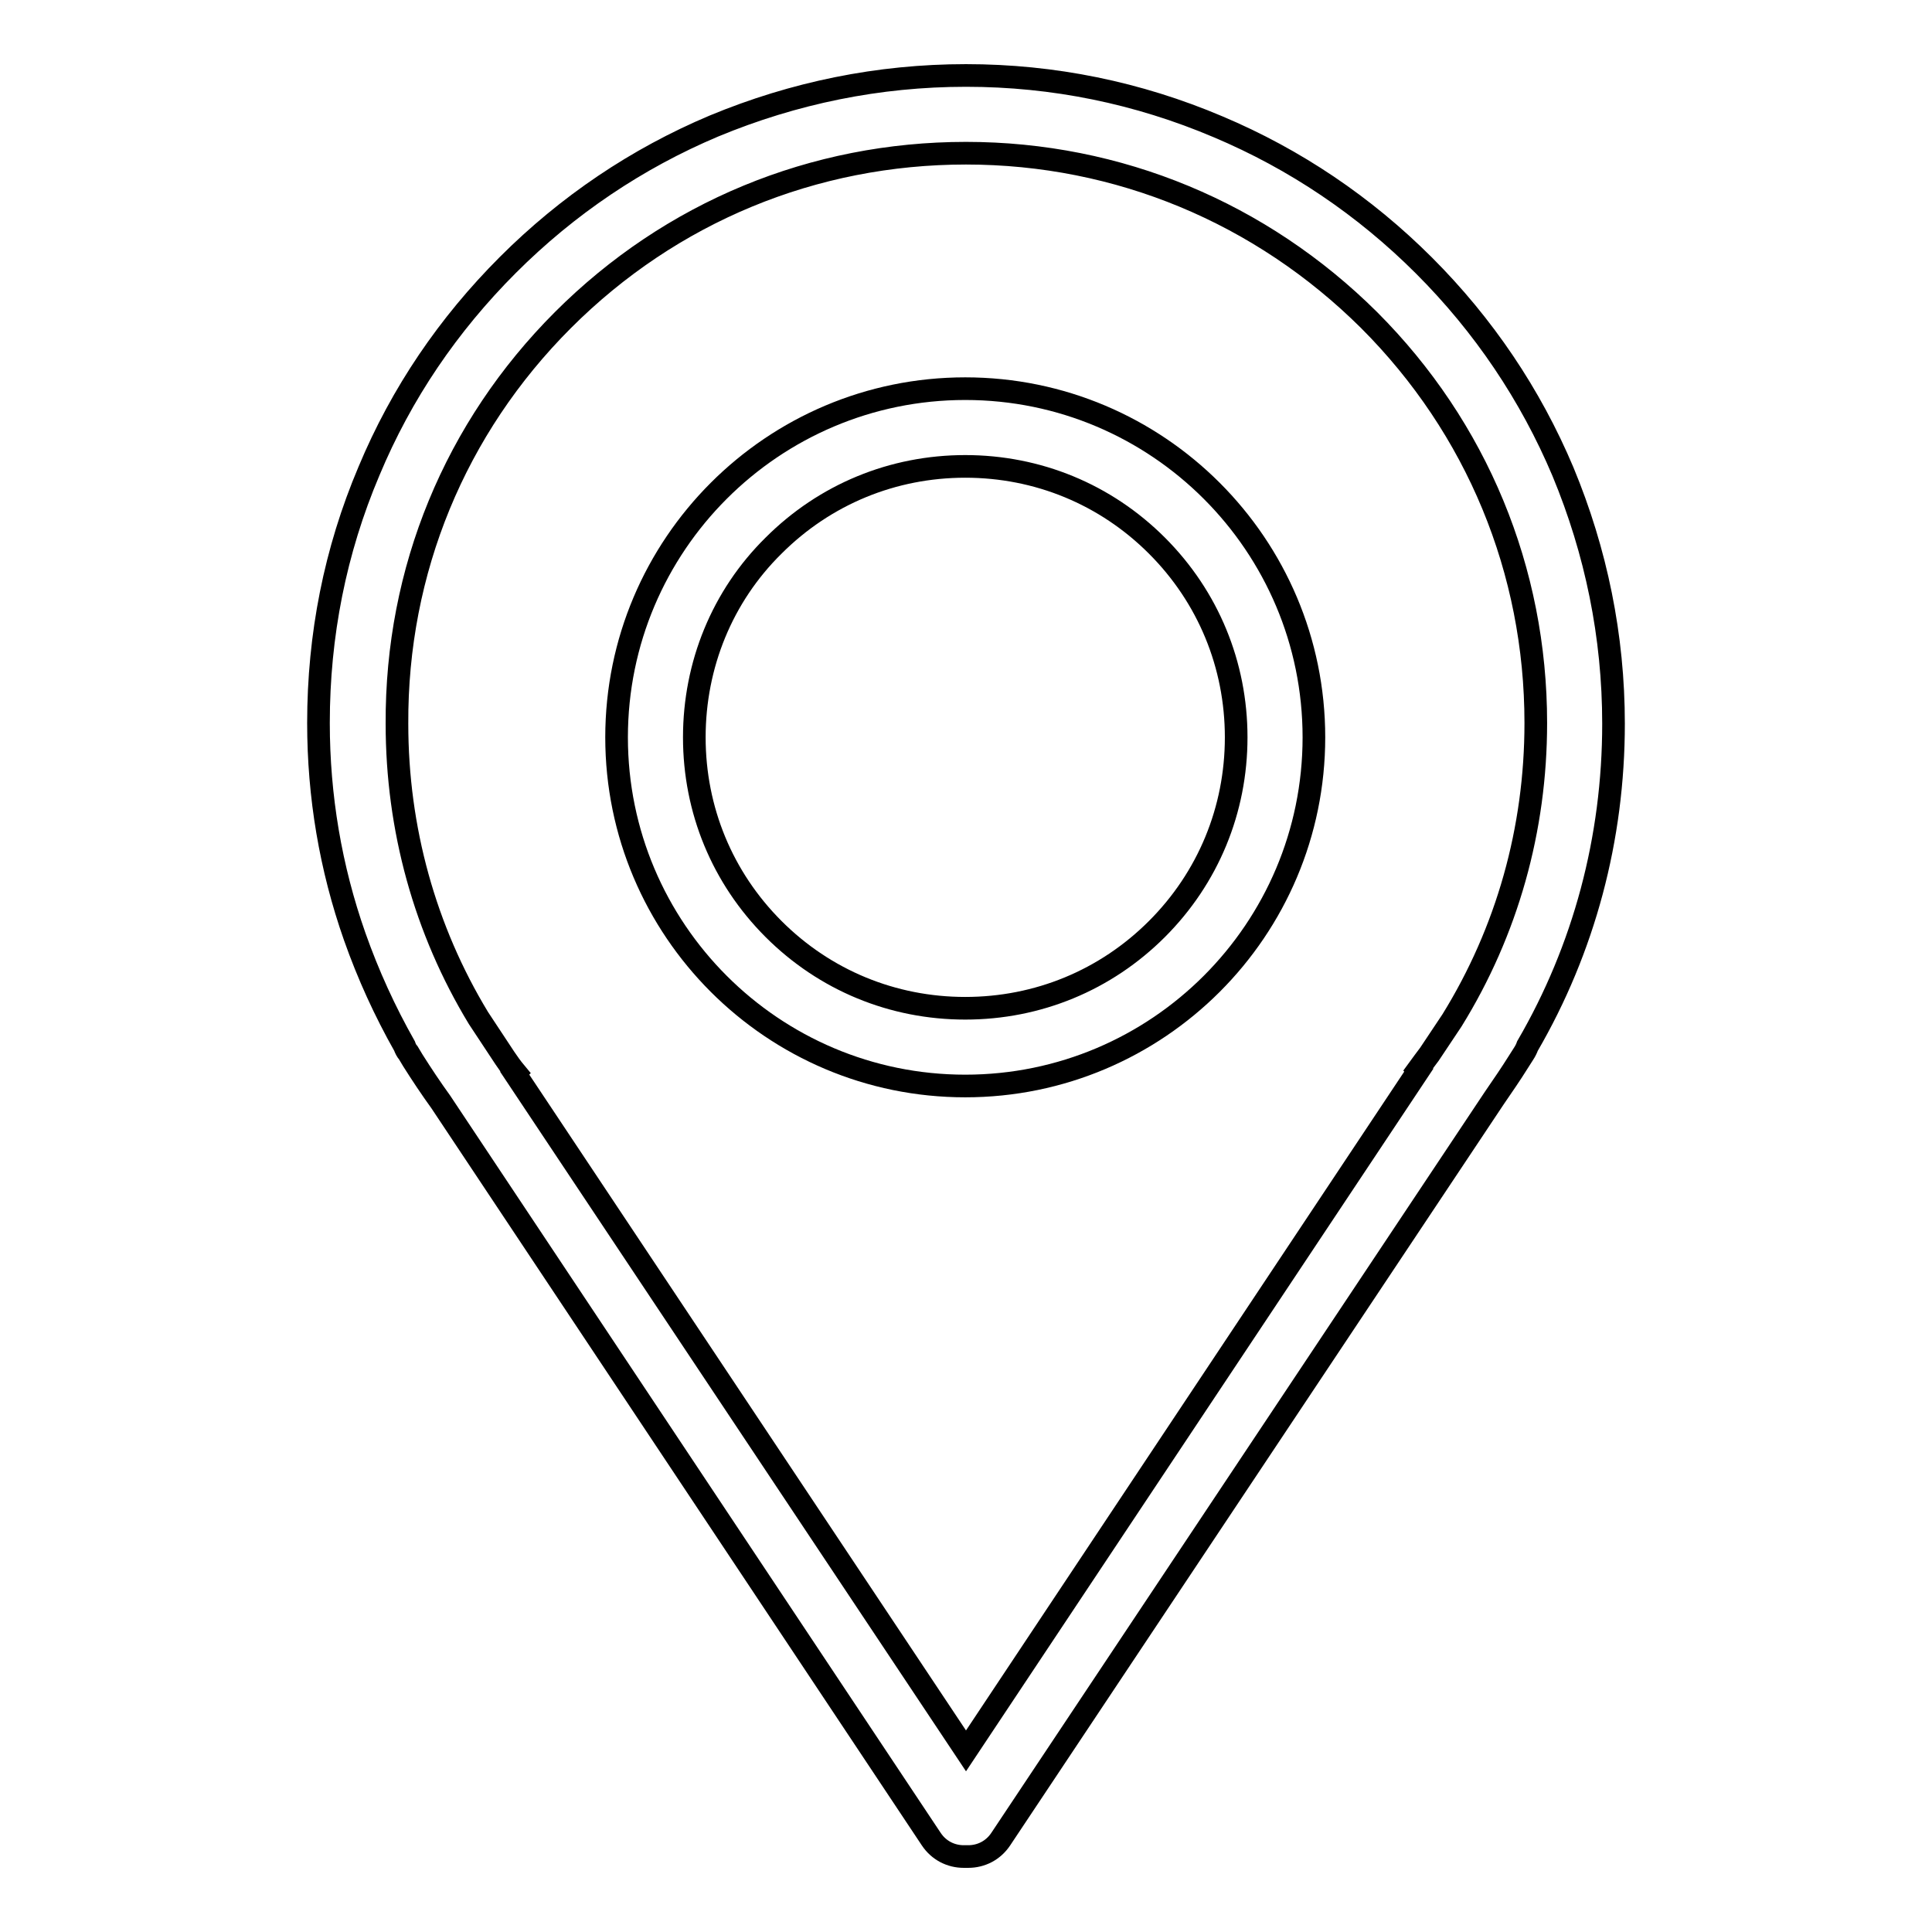
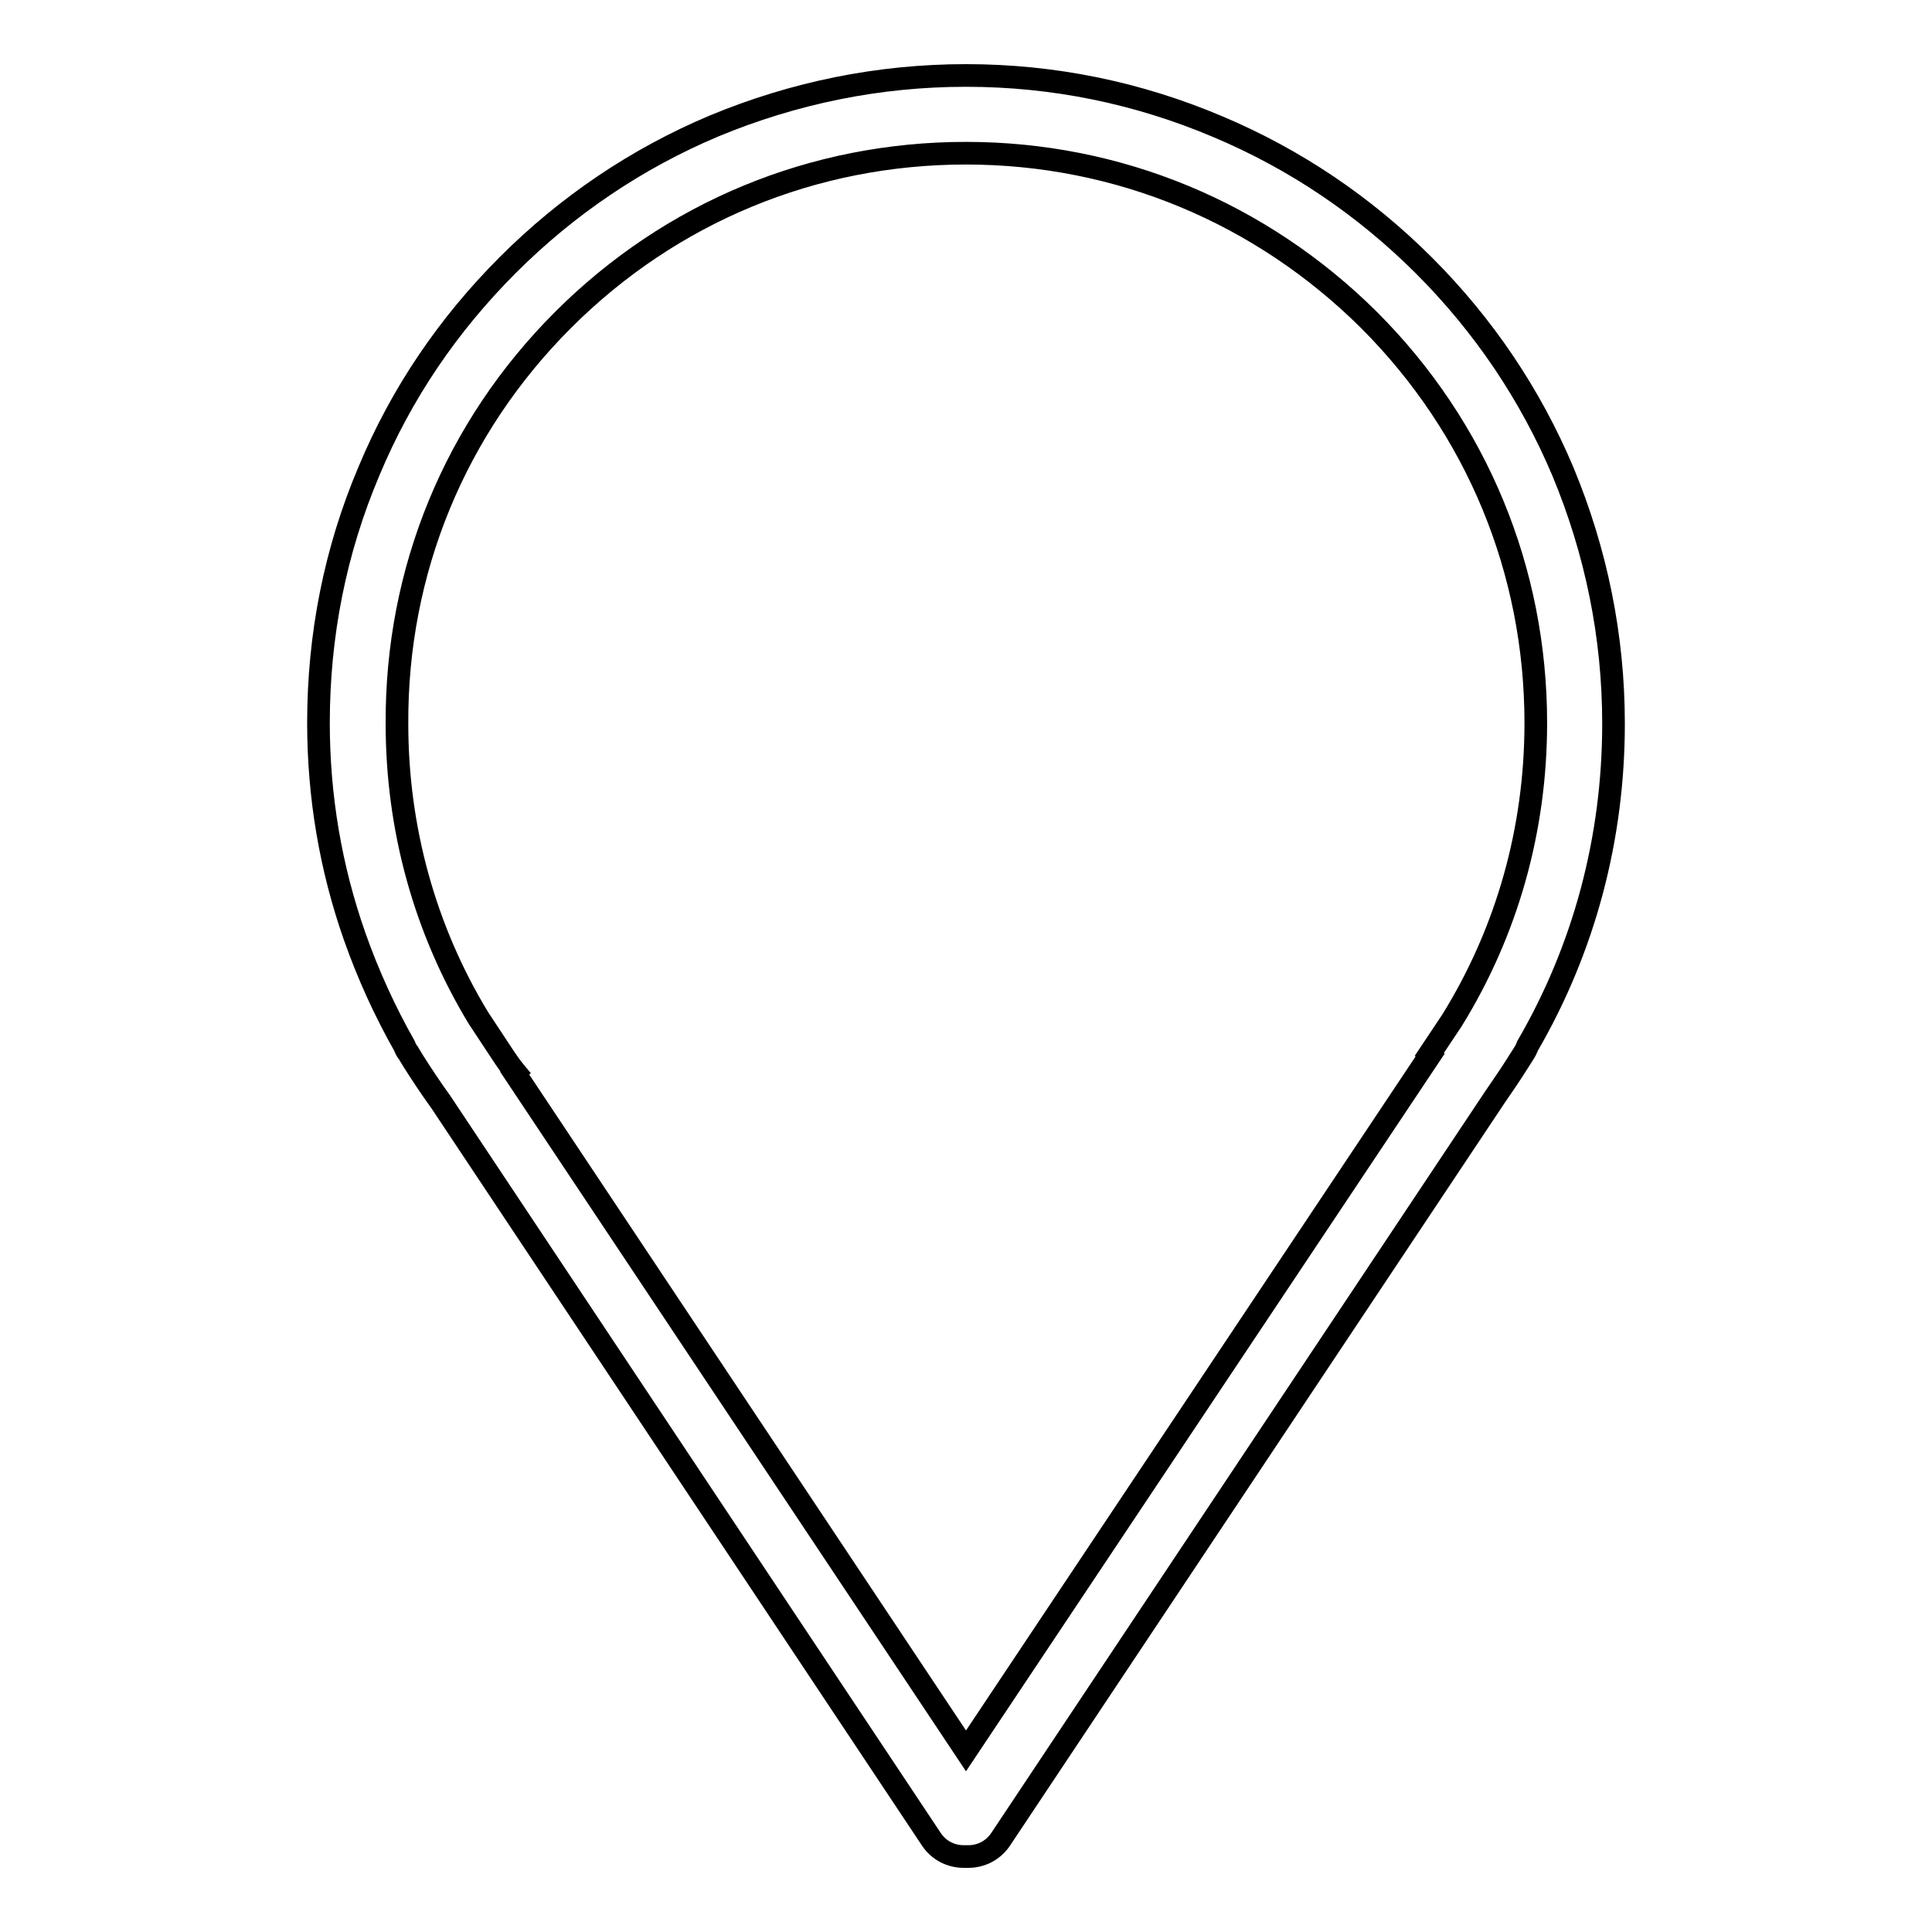
<svg xmlns="http://www.w3.org/2000/svg" version="1.1" x="0px" y="0px" viewBox="0 0 256 256" enable-background="new 0 0 256 256" xml:space="preserve">
  <g>
    <g>
-       <path stroke-width="3" fill-opacity="0" stroke="#000000" d="M201.9,139.6c0.2-0.3,0.4-0.7,0.5-1c7.5-12.9,11.4-27.5,11.4-42.7c0-11.6-2.3-22.8-6.7-33.4c-4.3-10.2-10.5-19.4-18.4-27.3c-7.9-7.9-17.1-14.1-27.3-18.4C150.8,12.3,139.6,10,128,10c-11.6,0-22.8,2.3-33.4,6.7c-10.2,4.3-19.4,10.5-27.3,18.4c-7.9,7.9-14.1,17-18.4,27.3c-4.5,10.6-6.7,21.8-6.7,33.4c0,9.7,1.6,19.2,4.8,28.3c1.8,5.1,4,9.9,6.6,14.5c0.1,0.3,0.3,0.7,0.5,0.9l0.6,1c1.2,1.9,2.4,3.7,3.7,5.5l65,97.7c1,1.5,2.6,2.3,4.3,2.3c0.1,0,0.2,0,0.3,0c0.1,0,0.2,0,0.3,0c1.7,0,3.3-0.8,4.3-2.3l65.4-98.2c1.1-1.6,2.2-3.2,3.2-4.8L201.9,139.6z M74.6,42.4c14.3-14.3,33.2-22.1,53.4-22.1s39.1,7.9,53.4,22.1c14.3,14.3,22.1,33.2,22.1,53.4c0,14.1-3.8,27.6-11.1,39.4l-3,4.5c-0.5,0.7-1,1.3-1.5,2l0.1,0.1L128,232l-59.8-89.8l0.1-0.1c-0.5-0.6-1-1.3-1.4-1.9l-3.5-5.3c-7.1-11.7-10.8-25.1-10.8-39C52.5,75.6,60.3,56.7,74.6,42.4z" />
-       <path stroke-width="3" fill-opacity="0" stroke="#000000" d="M127.9,143.9c25.5,0,46.2-20.7,46.2-46.2s-20.7-46.2-46.2-46.2c-25.5,0-46.2,20.7-46.2,46.2S102.4,143.9,127.9,143.9z M102.5,72.3c6.8-6.8,15.8-10.5,25.4-10.5c9.6,0,18.6,3.7,25.4,10.5c6.8,6.8,10.5,15.8,10.5,25.4c0,9.6-3.7,18.6-10.5,25.4c-6.8,6.8-15.8,10.5-25.4,10.5c-9.6,0-18.6-3.7-25.4-10.5C95.7,116.3,92,107.3,92,97.7C92,88.1,95.7,79,102.5,72.3z" />
+       <path stroke-width="3" fill-opacity="0" stroke="#000000" d="M201.9,139.6c0.2-0.3,0.4-0.7,0.5-1c7.5-12.9,11.4-27.5,11.4-42.7c0-11.6-2.3-22.8-6.7-33.4c-4.3-10.2-10.5-19.4-18.4-27.3c-7.9-7.9-17.1-14.1-27.3-18.4C150.8,12.3,139.6,10,128,10c-11.6,0-22.8,2.3-33.4,6.7c-10.2,4.3-19.4,10.5-27.3,18.4c-7.9,7.9-14.1,17-18.4,27.3c-4.5,10.6-6.7,21.8-6.7,33.4c0,9.7,1.6,19.2,4.8,28.3c1.8,5.1,4,9.9,6.6,14.5c0.1,0.3,0.3,0.7,0.5,0.9l0.6,1c1.2,1.9,2.4,3.7,3.7,5.5l65,97.7c1,1.5,2.6,2.3,4.3,2.3c0.1,0,0.2,0,0.3,0c0.1,0,0.2,0,0.3,0c1.7,0,3.3-0.8,4.3-2.3l65.4-98.2c1.1-1.6,2.2-3.2,3.2-4.8L201.9,139.6z M74.6,42.4c14.3-14.3,33.2-22.1,53.4-22.1s39.1,7.9,53.4,22.1c14.3,14.3,22.1,33.2,22.1,53.4c0,14.1-3.8,27.6-11.1,39.4l-3,4.5l0.1,0.1L128,232l-59.8-89.8l0.1-0.1c-0.5-0.6-1-1.3-1.4-1.9l-3.5-5.3c-7.1-11.7-10.8-25.1-10.8-39C52.5,75.6,60.3,56.7,74.6,42.4z" />
    </g>
  </g>
</svg>